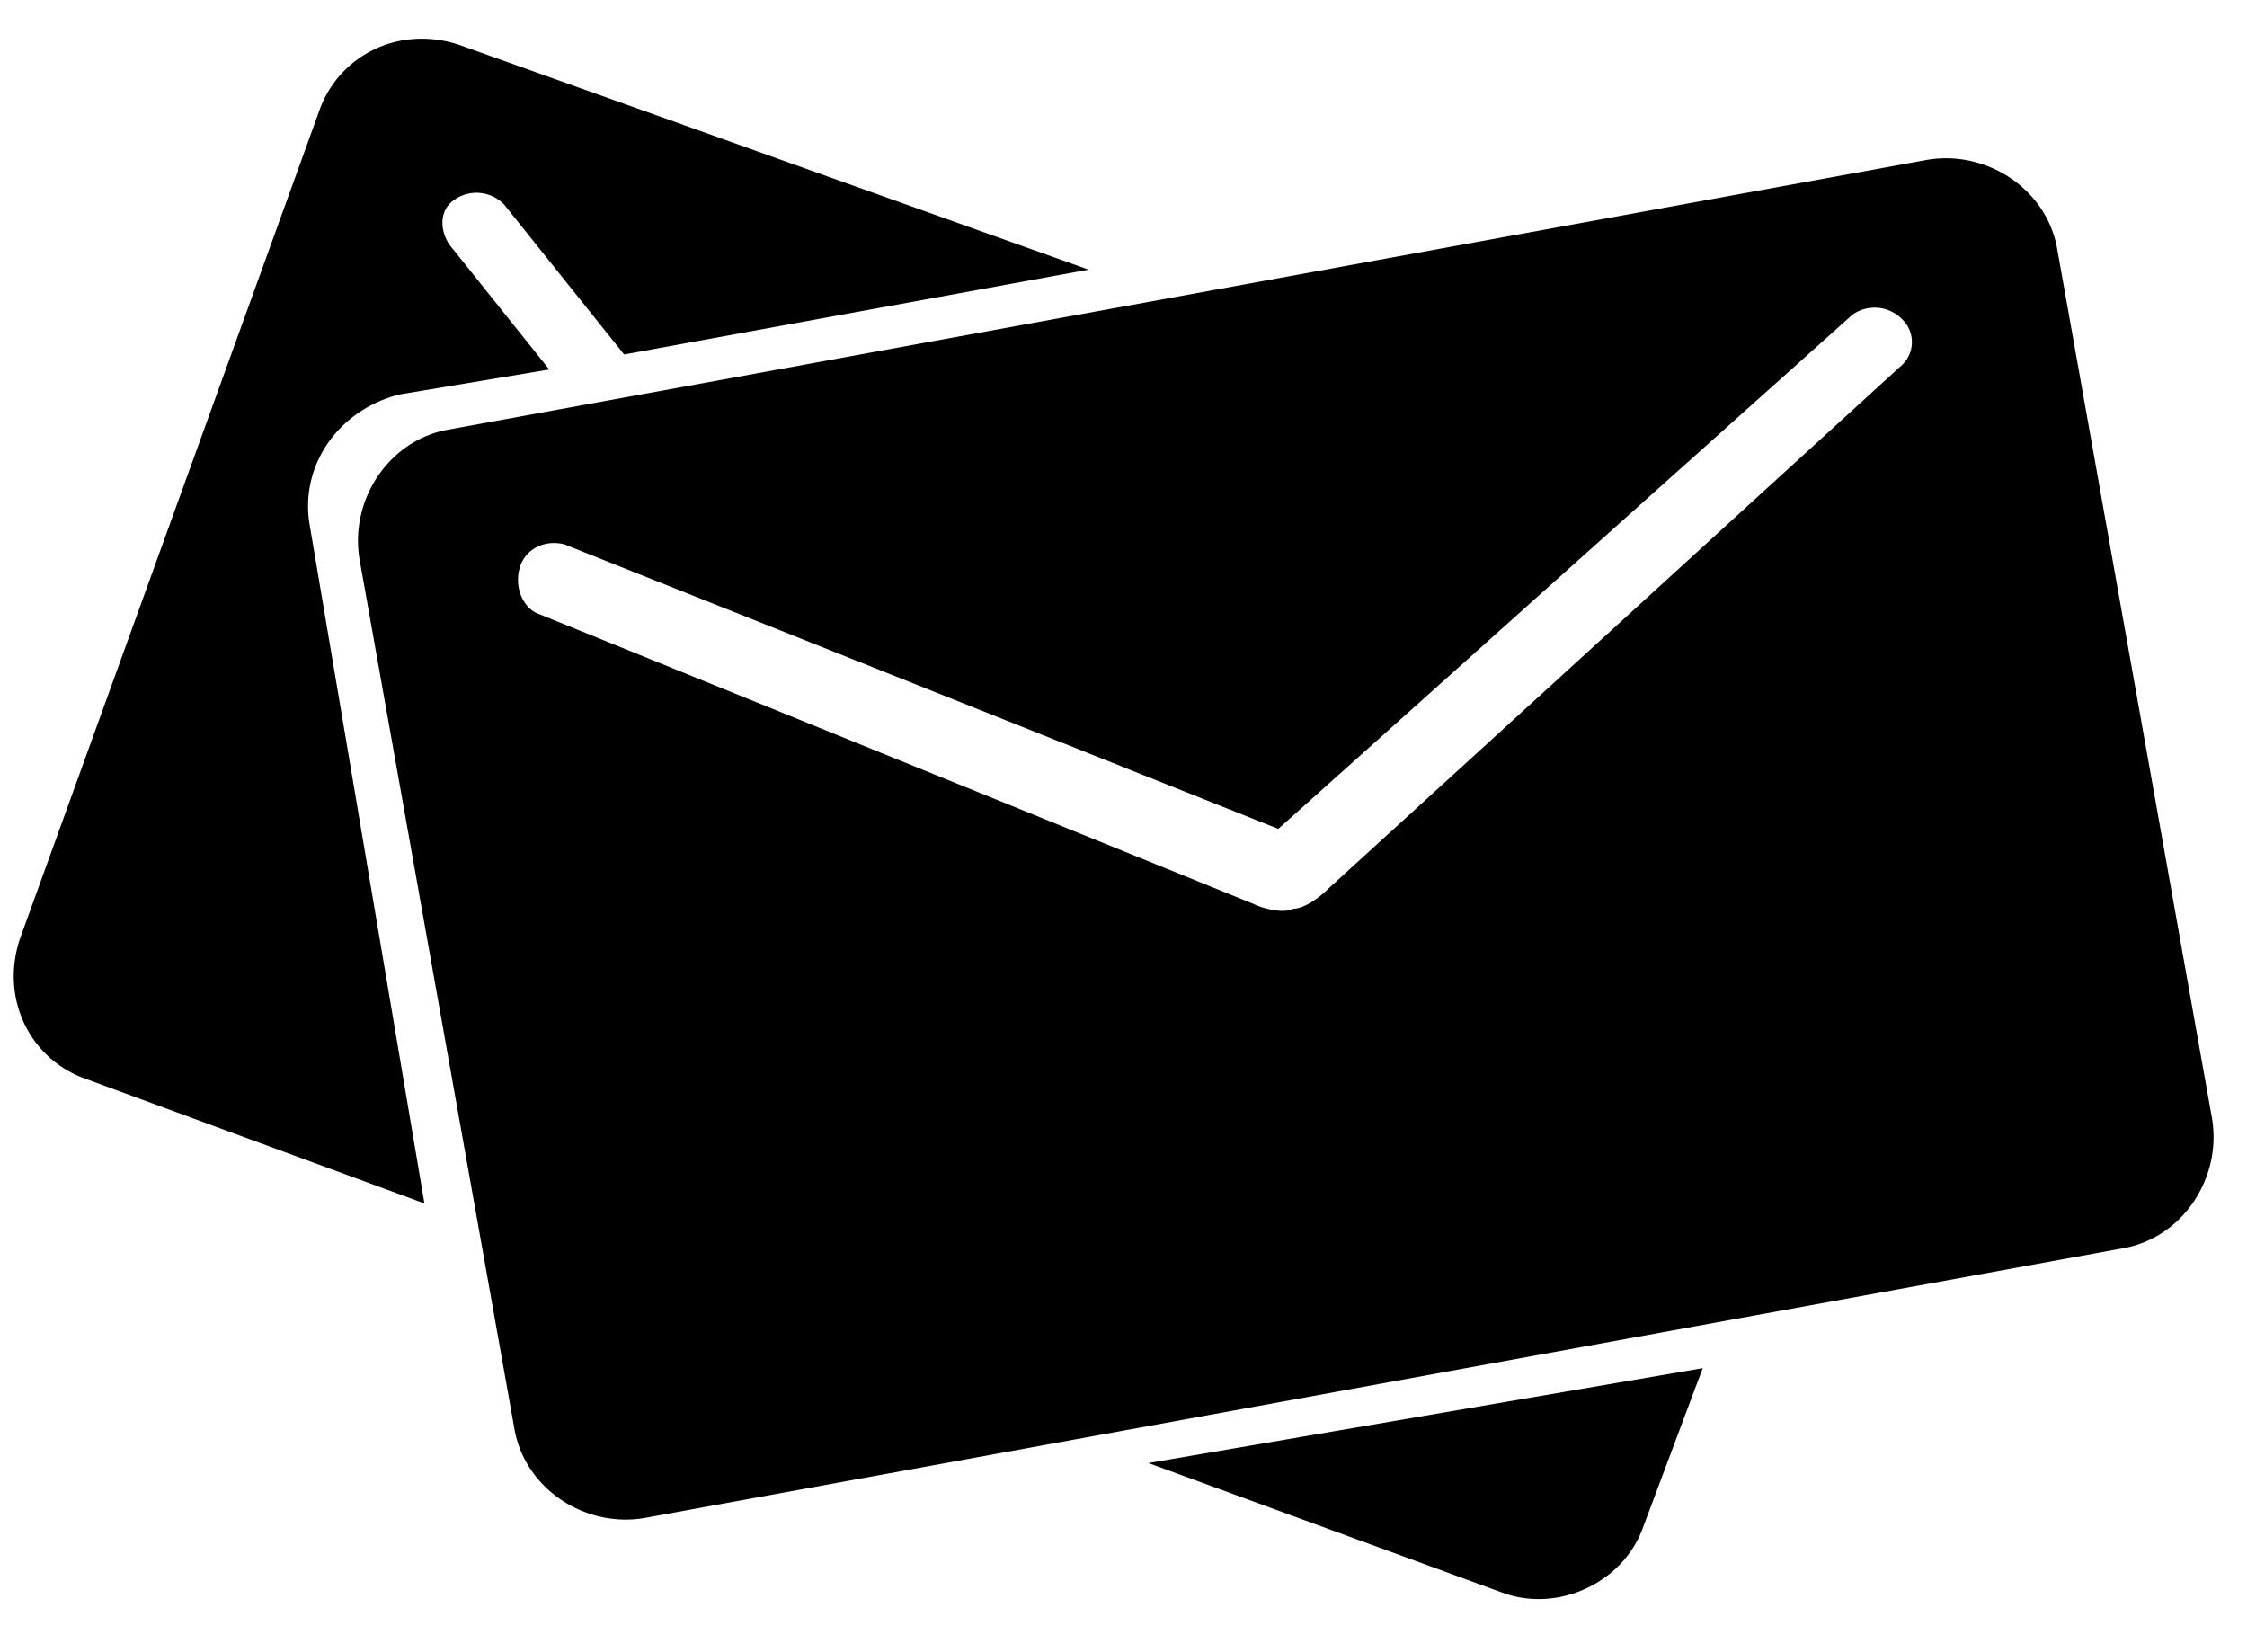
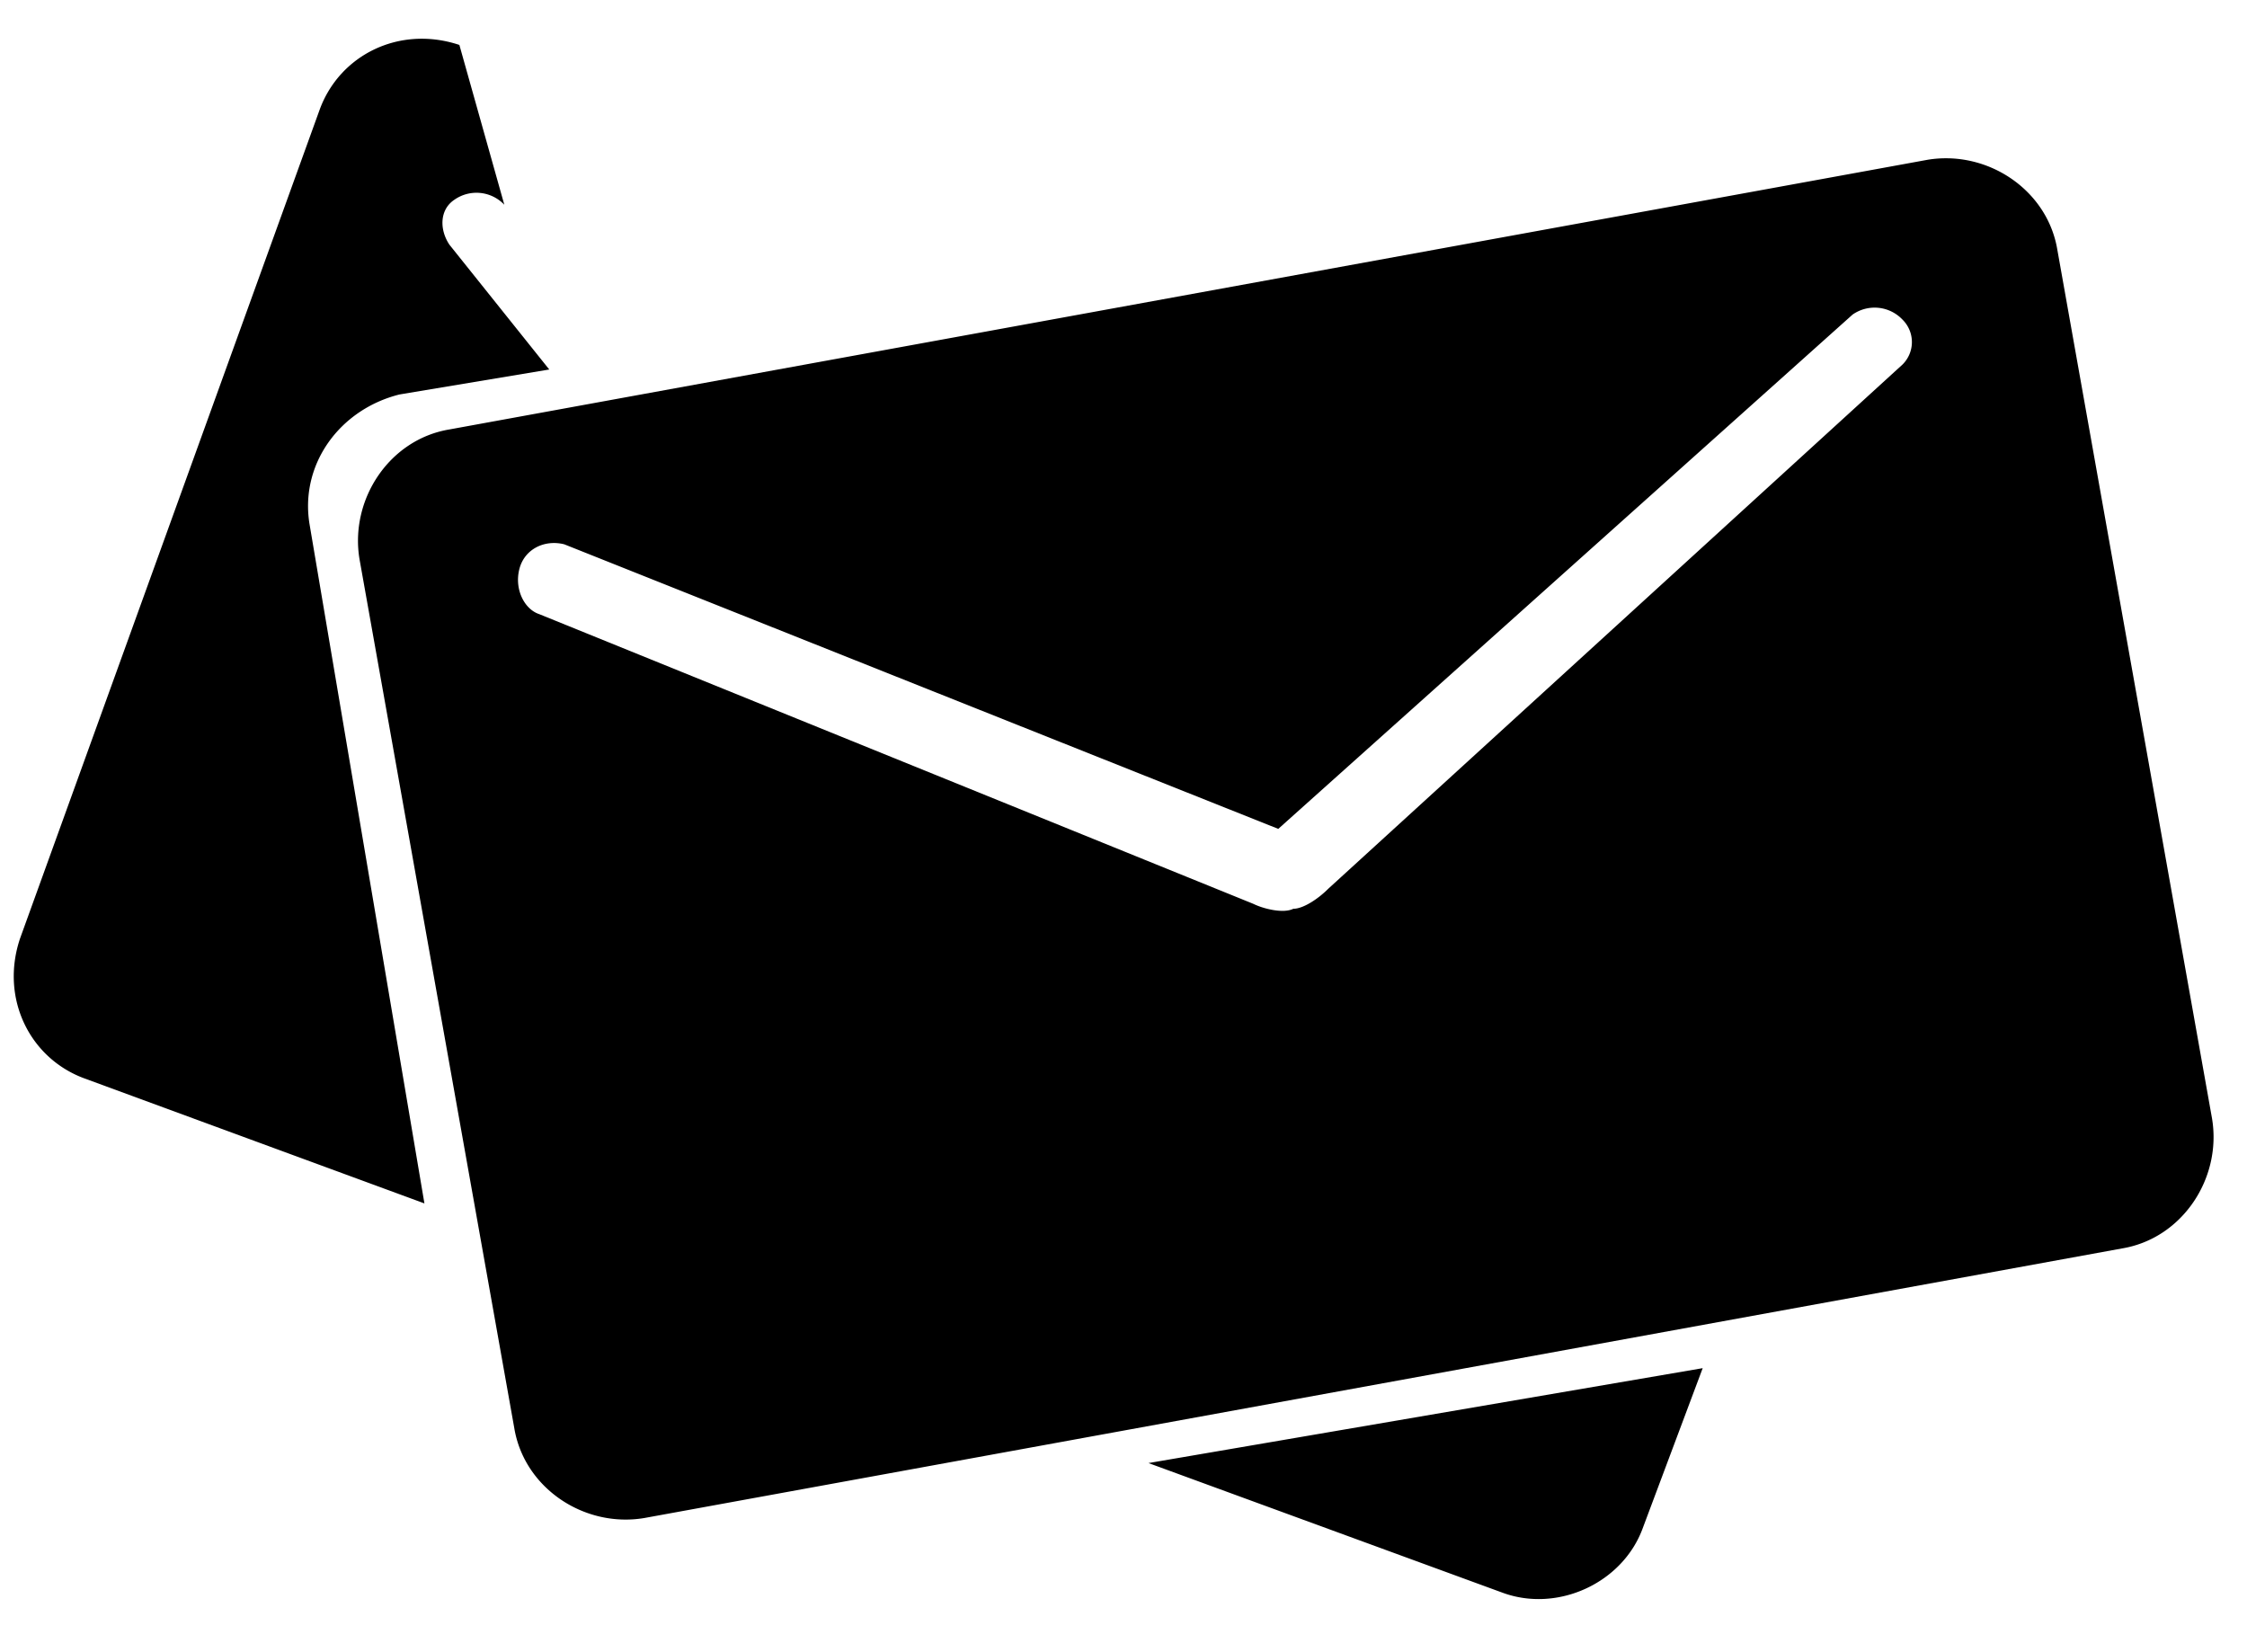
<svg xmlns="http://www.w3.org/2000/svg" width="34" height="25">
-   <path d="M6.951.68c-.907-.302-1.813.151-2.115.982L.302 14.204c-.302.907.151 1.814.982 2.116l5.138 1.889L4.684 7.933c-.15-.906.454-1.737 1.36-1.964l2.267-.378L6.8 3.702c-.151-.226-.151-.529.076-.68a.581.581 0 0 1 .755.076l1.813 2.266 7.027-1.284-9.52-3.4zm10.427 21.458l5.364 1.964c.831.302 1.814-.15 2.116-.982l.906-2.418-8.386 1.436zM6.8 6.498c-.907.15-1.511 1.058-1.36 1.964L7.782 21.61c.151.907 1.058 1.511 1.965 1.36l22.364-4.08c.907-.151 1.511-1.058 1.36-1.965L31.13 3.778c-.151-.907-1.058-1.511-1.965-1.36L6.8 6.498zm1.738 1.738l10.804 4.306 8.69-7.782a.581.581 0 0 1 .755.076.477.477 0 0 1 0 .68l-8.69 7.933c-.15.151-.377.302-.528.302-.151.076-.453 0-.605-.075L8.16 9.293c-.227-.075-.378-.377-.302-.68.075-.302.378-.453.68-.377z" fill="#000" fill-rule="nonzero" />
+   <path d="M6.951.68c-.907-.302-1.813.151-2.115.982L.302 14.204c-.302.907.151 1.814.982 2.116l5.138 1.889L4.684 7.933c-.15-.906.454-1.737 1.36-1.964l2.267-.378L6.8 3.702c-.151-.226-.151-.529.076-.68a.581.581 0 0 1 .755.076zm10.427 21.458l5.364 1.964c.831.302 1.814-.15 2.116-.982l.906-2.418-8.386 1.436zM6.8 6.498c-.907.15-1.511 1.058-1.36 1.964L7.782 21.61c.151.907 1.058 1.511 1.965 1.36l22.364-4.08c.907-.151 1.511-1.058 1.36-1.965L31.13 3.778c-.151-.907-1.058-1.511-1.965-1.36L6.8 6.498zm1.738 1.738l10.804 4.306 8.69-7.782a.581.581 0 0 1 .755.076.477.477 0 0 1 0 .68l-8.69 7.933c-.15.151-.377.302-.528.302-.151.076-.453 0-.605-.075L8.16 9.293c-.227-.075-.378-.377-.302-.68.075-.302.378-.453.68-.377z" fill="#000" fill-rule="nonzero" />
</svg>